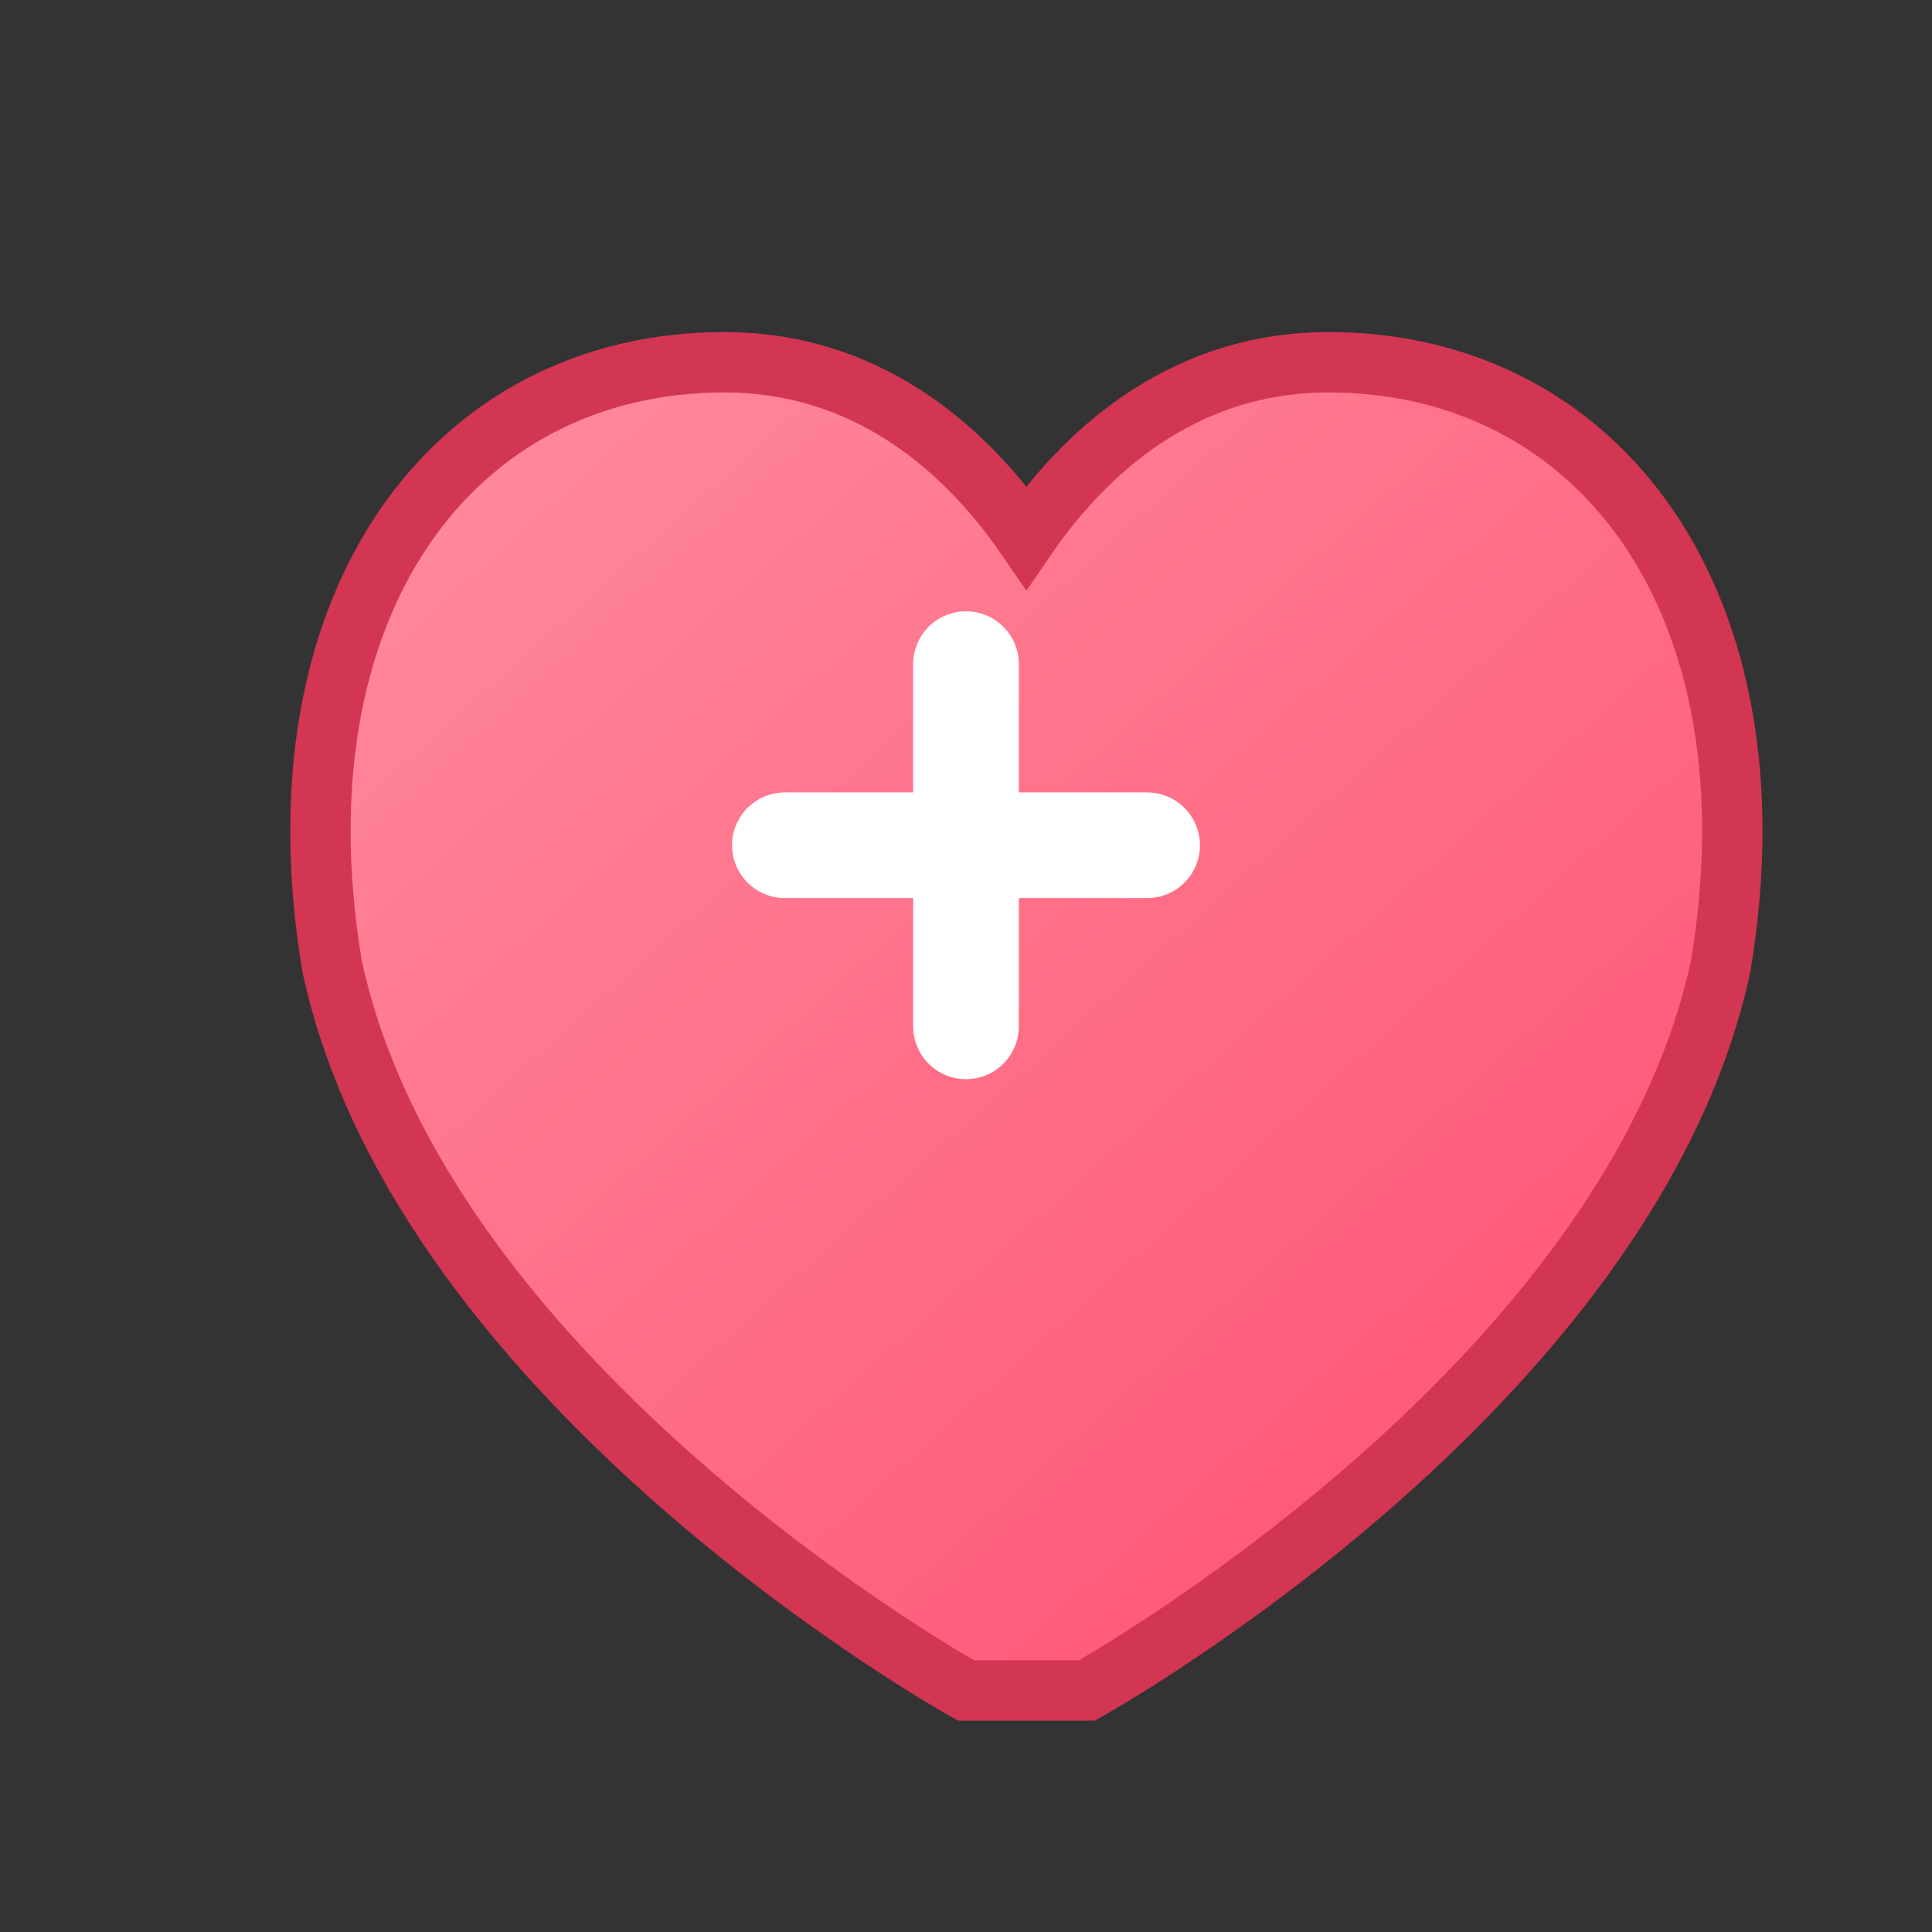
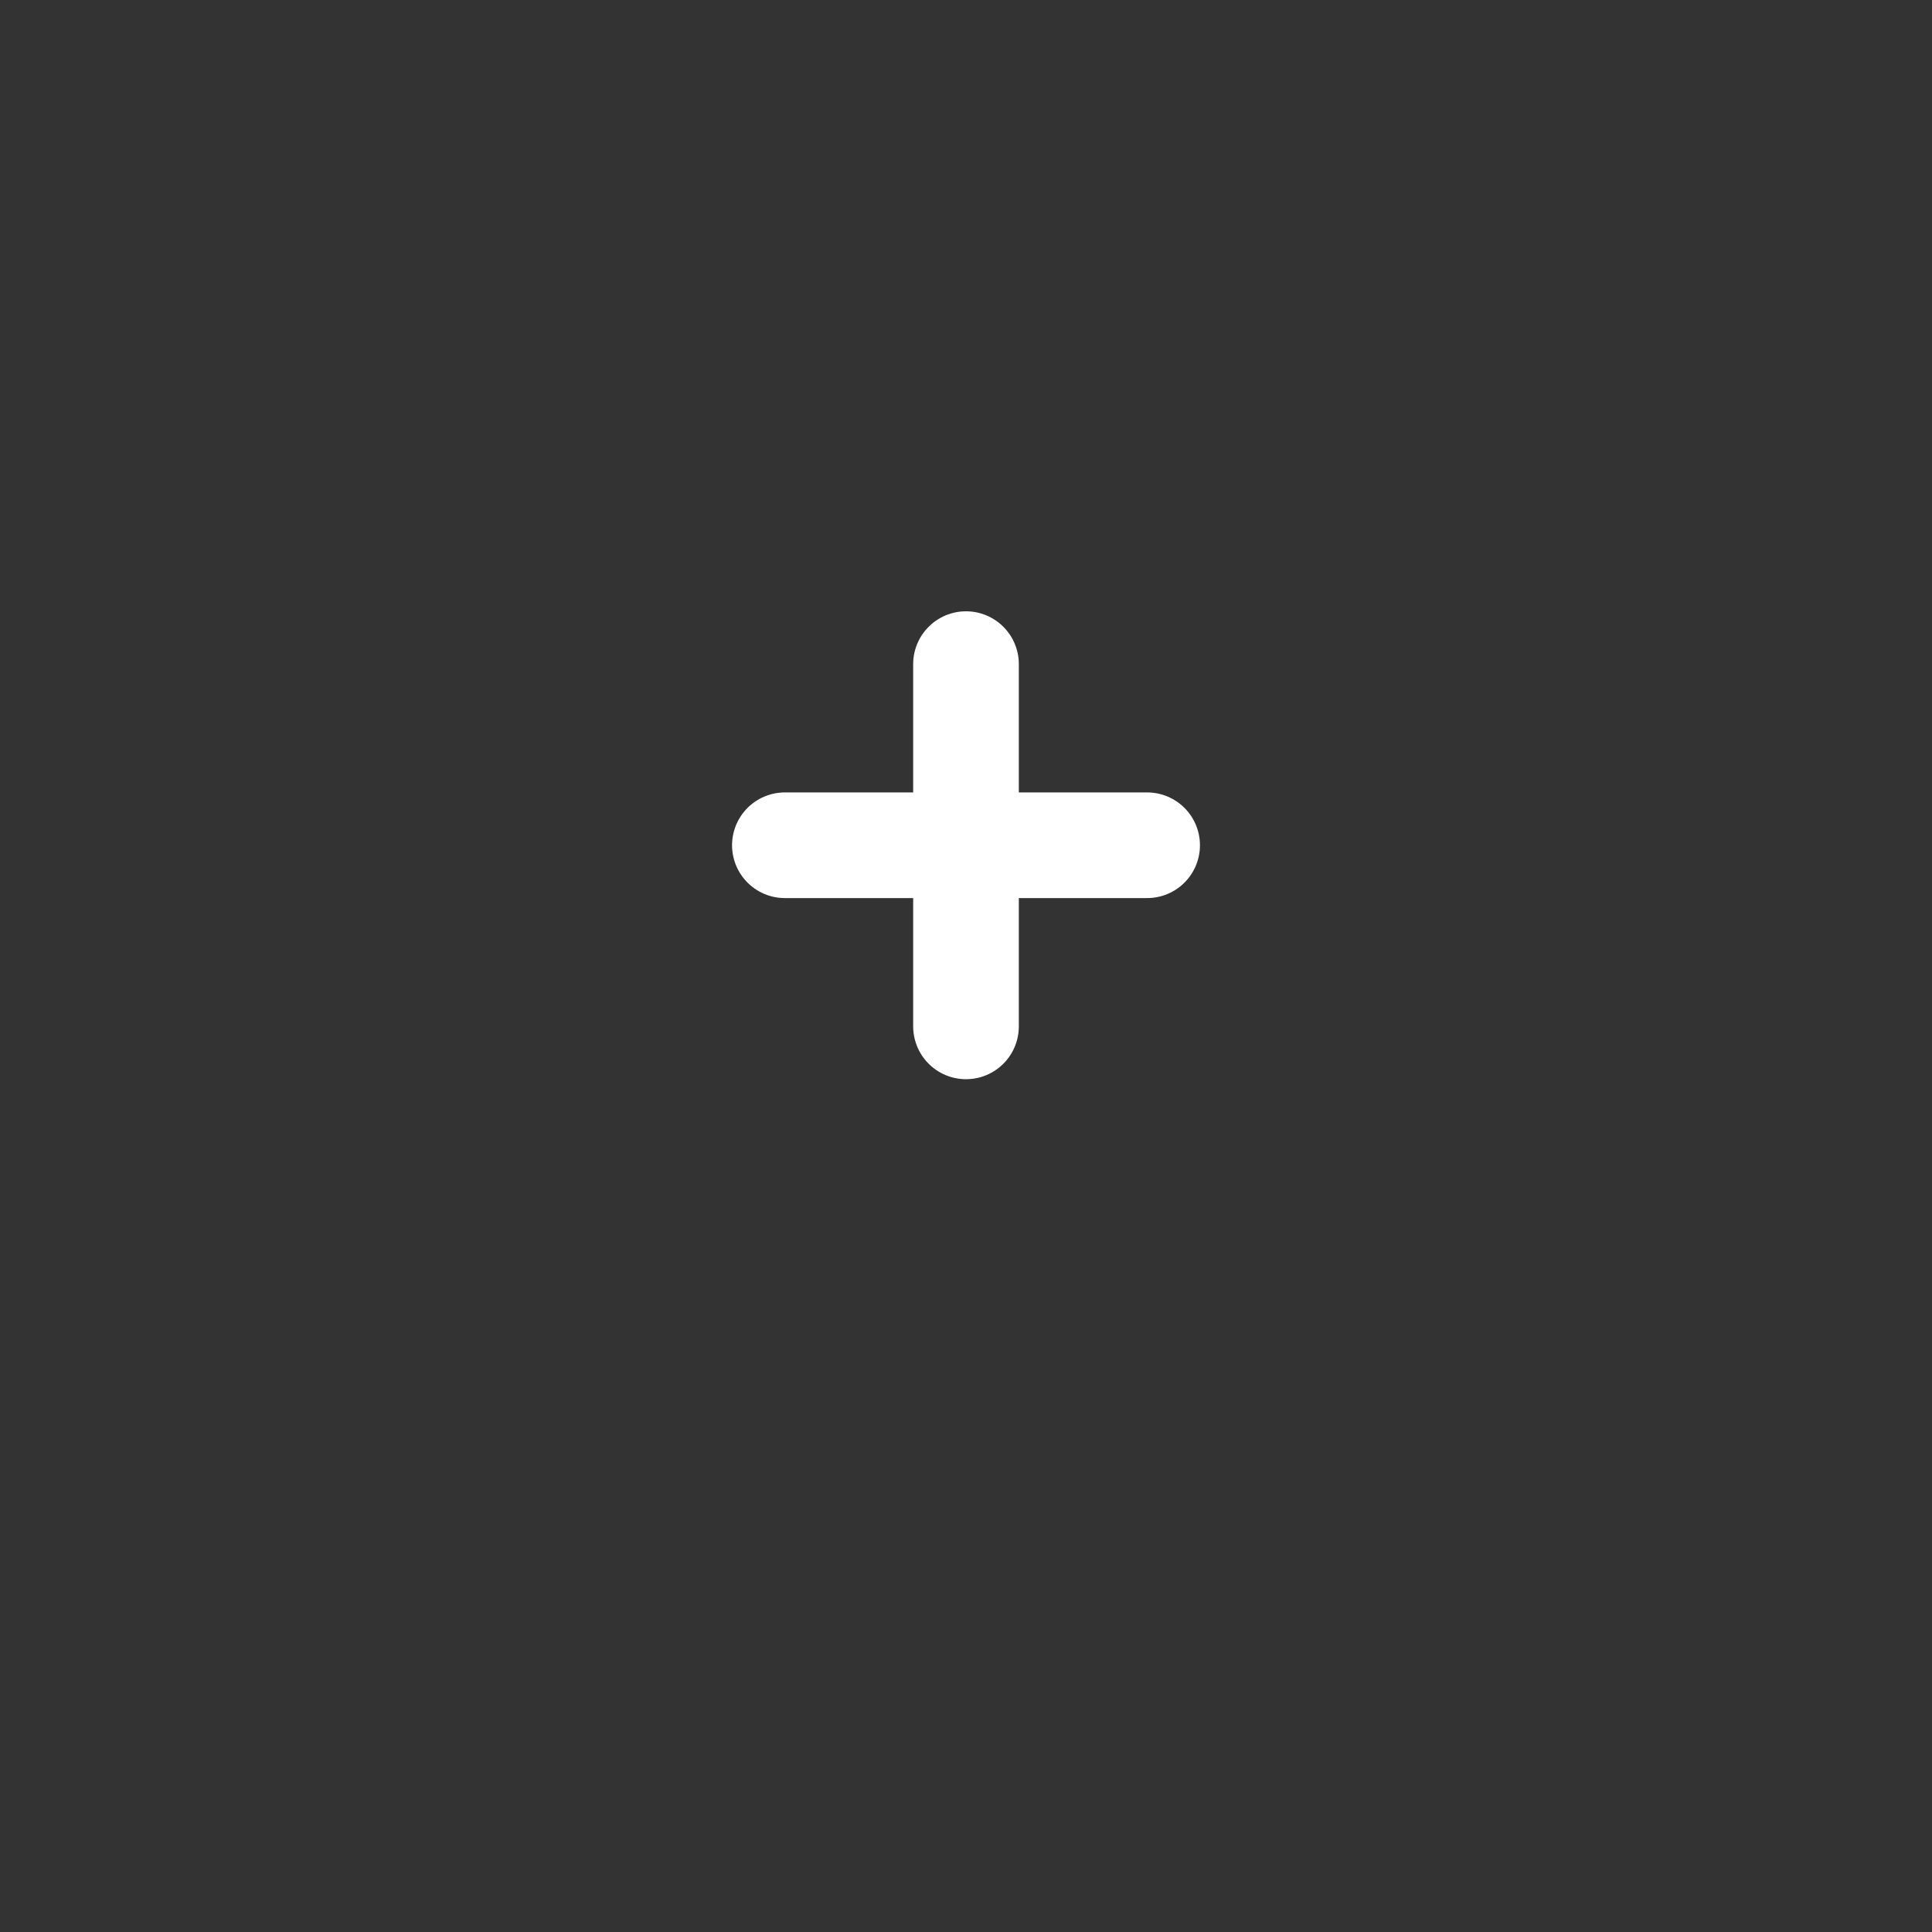
<svg xmlns="http://www.w3.org/2000/svg" width="64" height="64" viewBox="0 0 64 64">
  <rect x="0" y="0" width="64" height="64" fill="#333333" stroke="none" />
  <defs>
    <linearGradient id="hp" x1="0%" y1="0%" x2="100%" y2="100%">
      <stop offset="0%" stop-color="#ff8ea1" />
      <stop offset="100%" stop-color="#ff4d6d" />
    </linearGradient>
  </defs>
  <g transform="translate(4 4)">
-     <path d="M28 52s-18-10-21-24C5 16 11 8 20 8c4.5 0 7.8 2.6 10 5.8C32.2 10.6 35.5 8 40 8c9 0 15 8 13 20-3 14-21 24-21 24Z" fill="url(#hp)" stroke="#d33652" stroke-width="2" />
    <path d="M28 18 L28 30 M22 24 L34 24" stroke="#fff" stroke-width="3.5" stroke-linecap="round" />
  </g>
</svg>